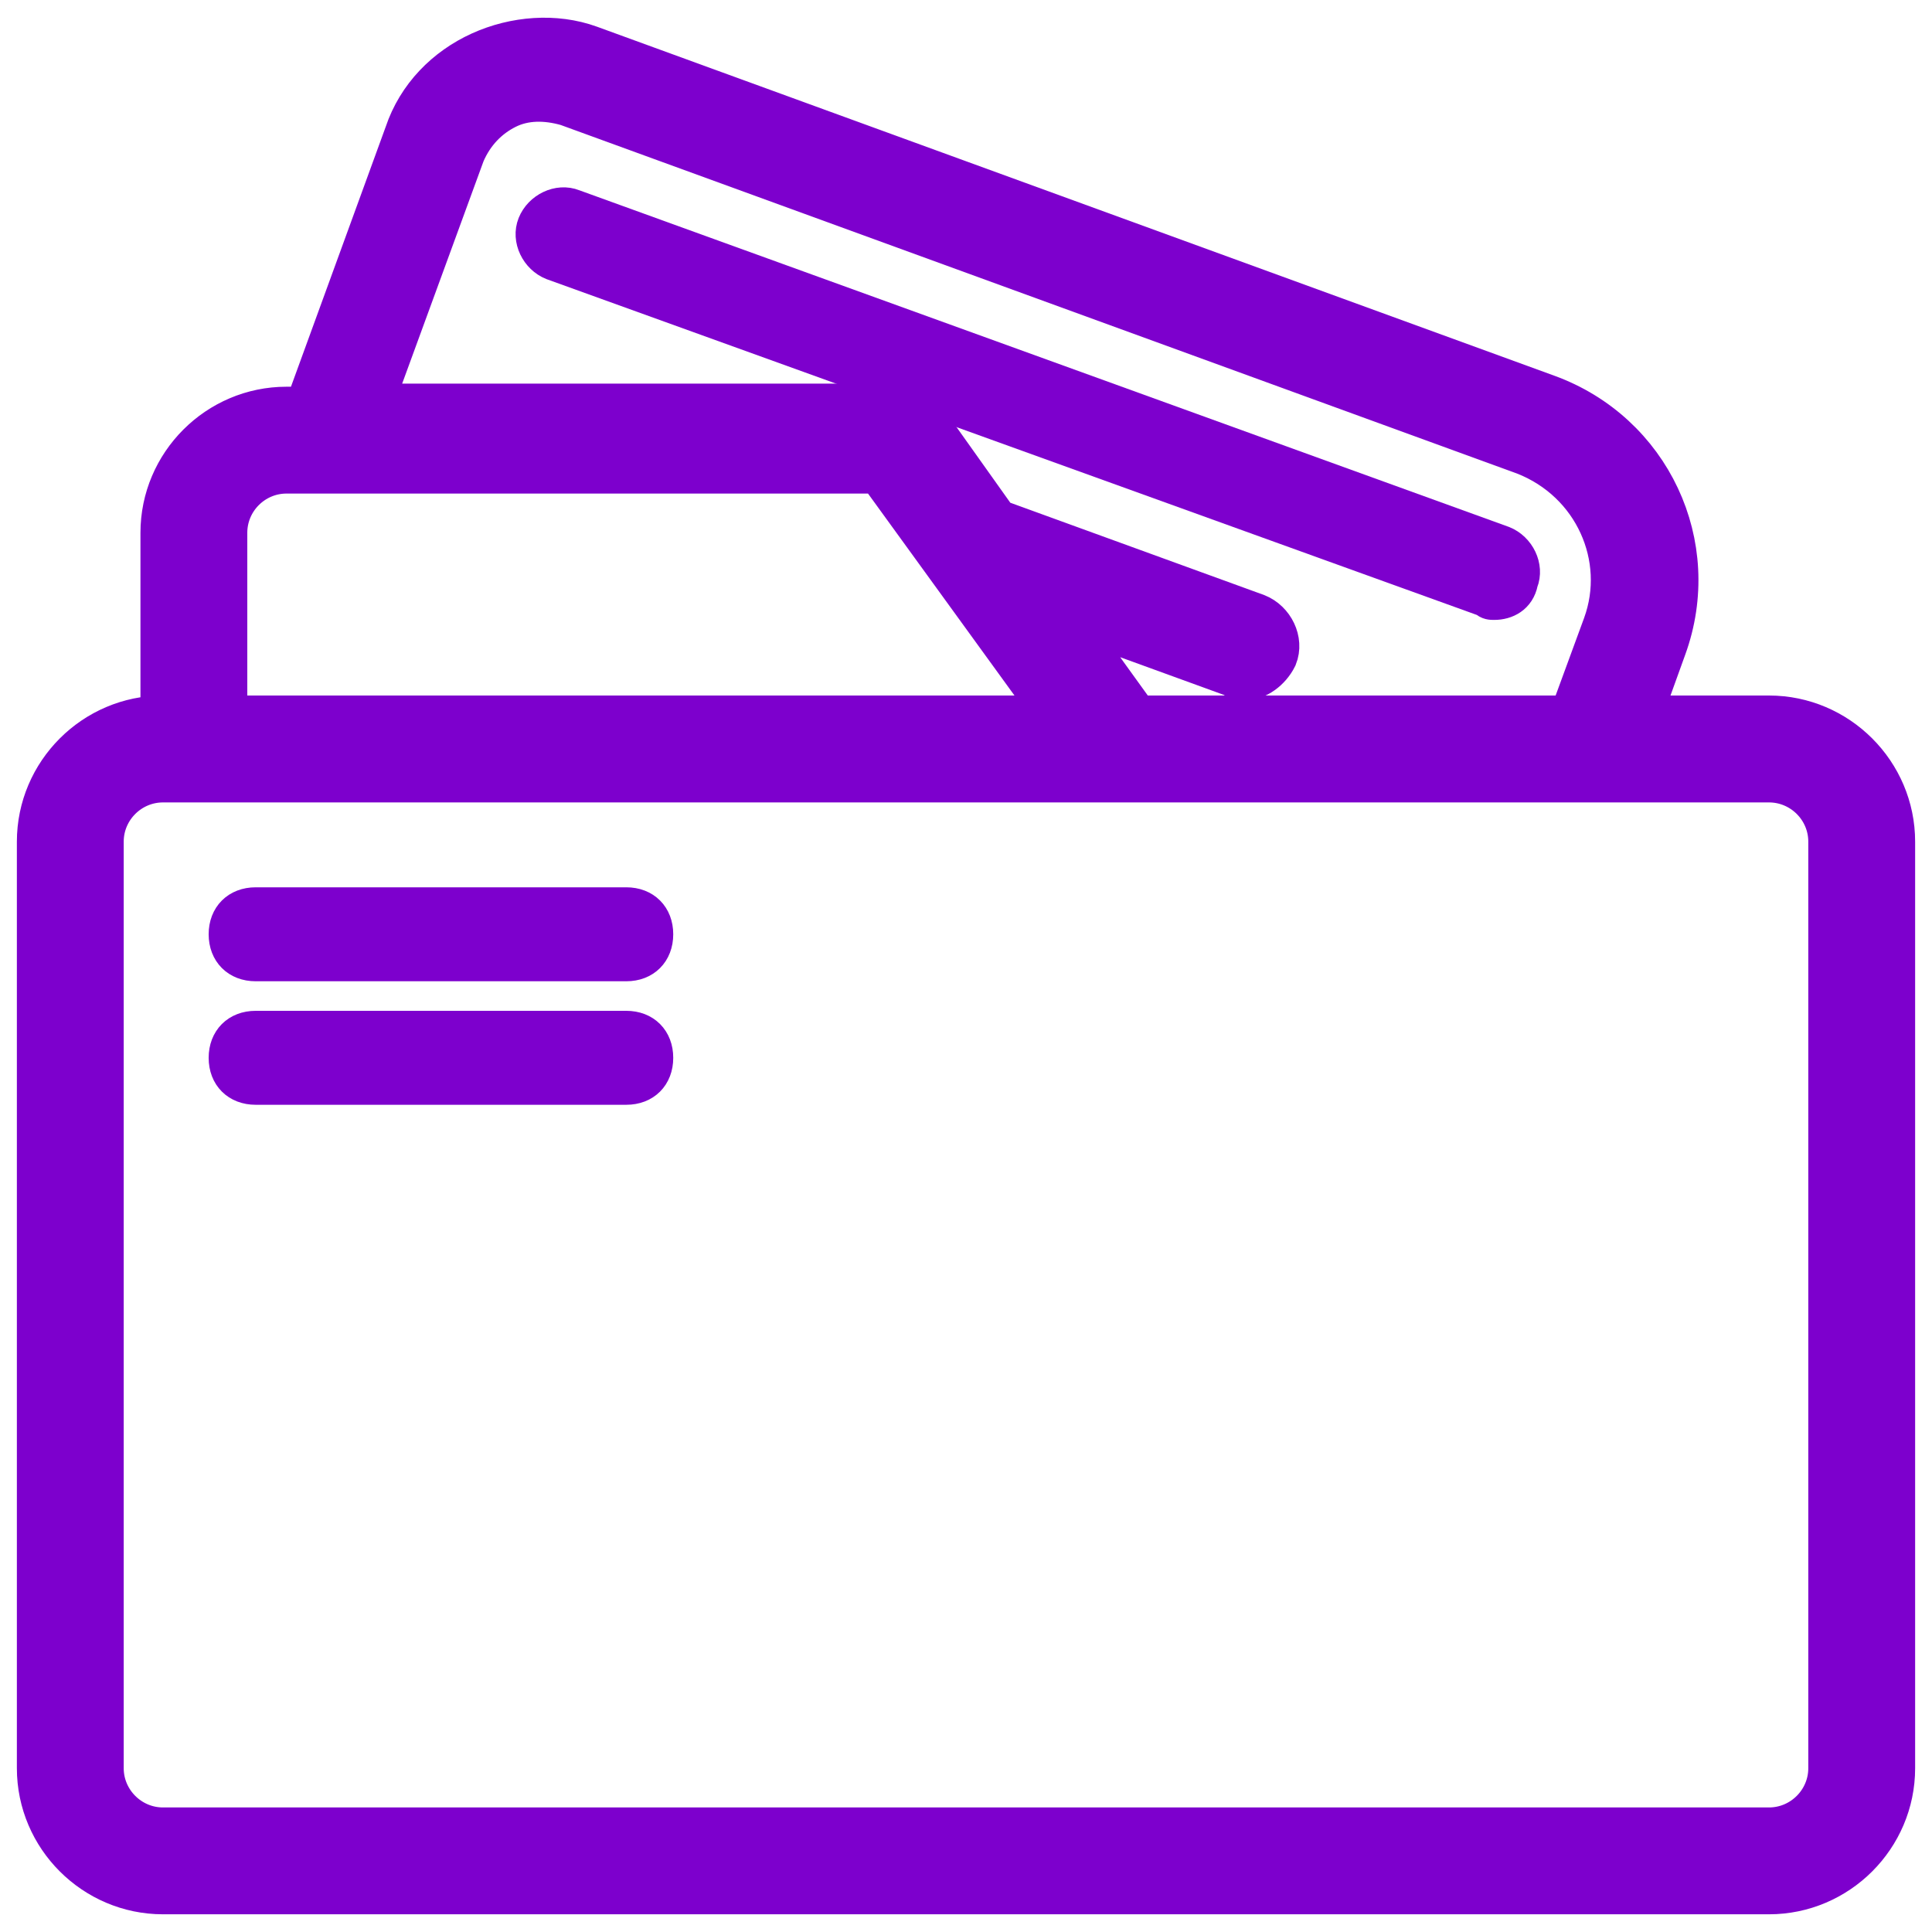
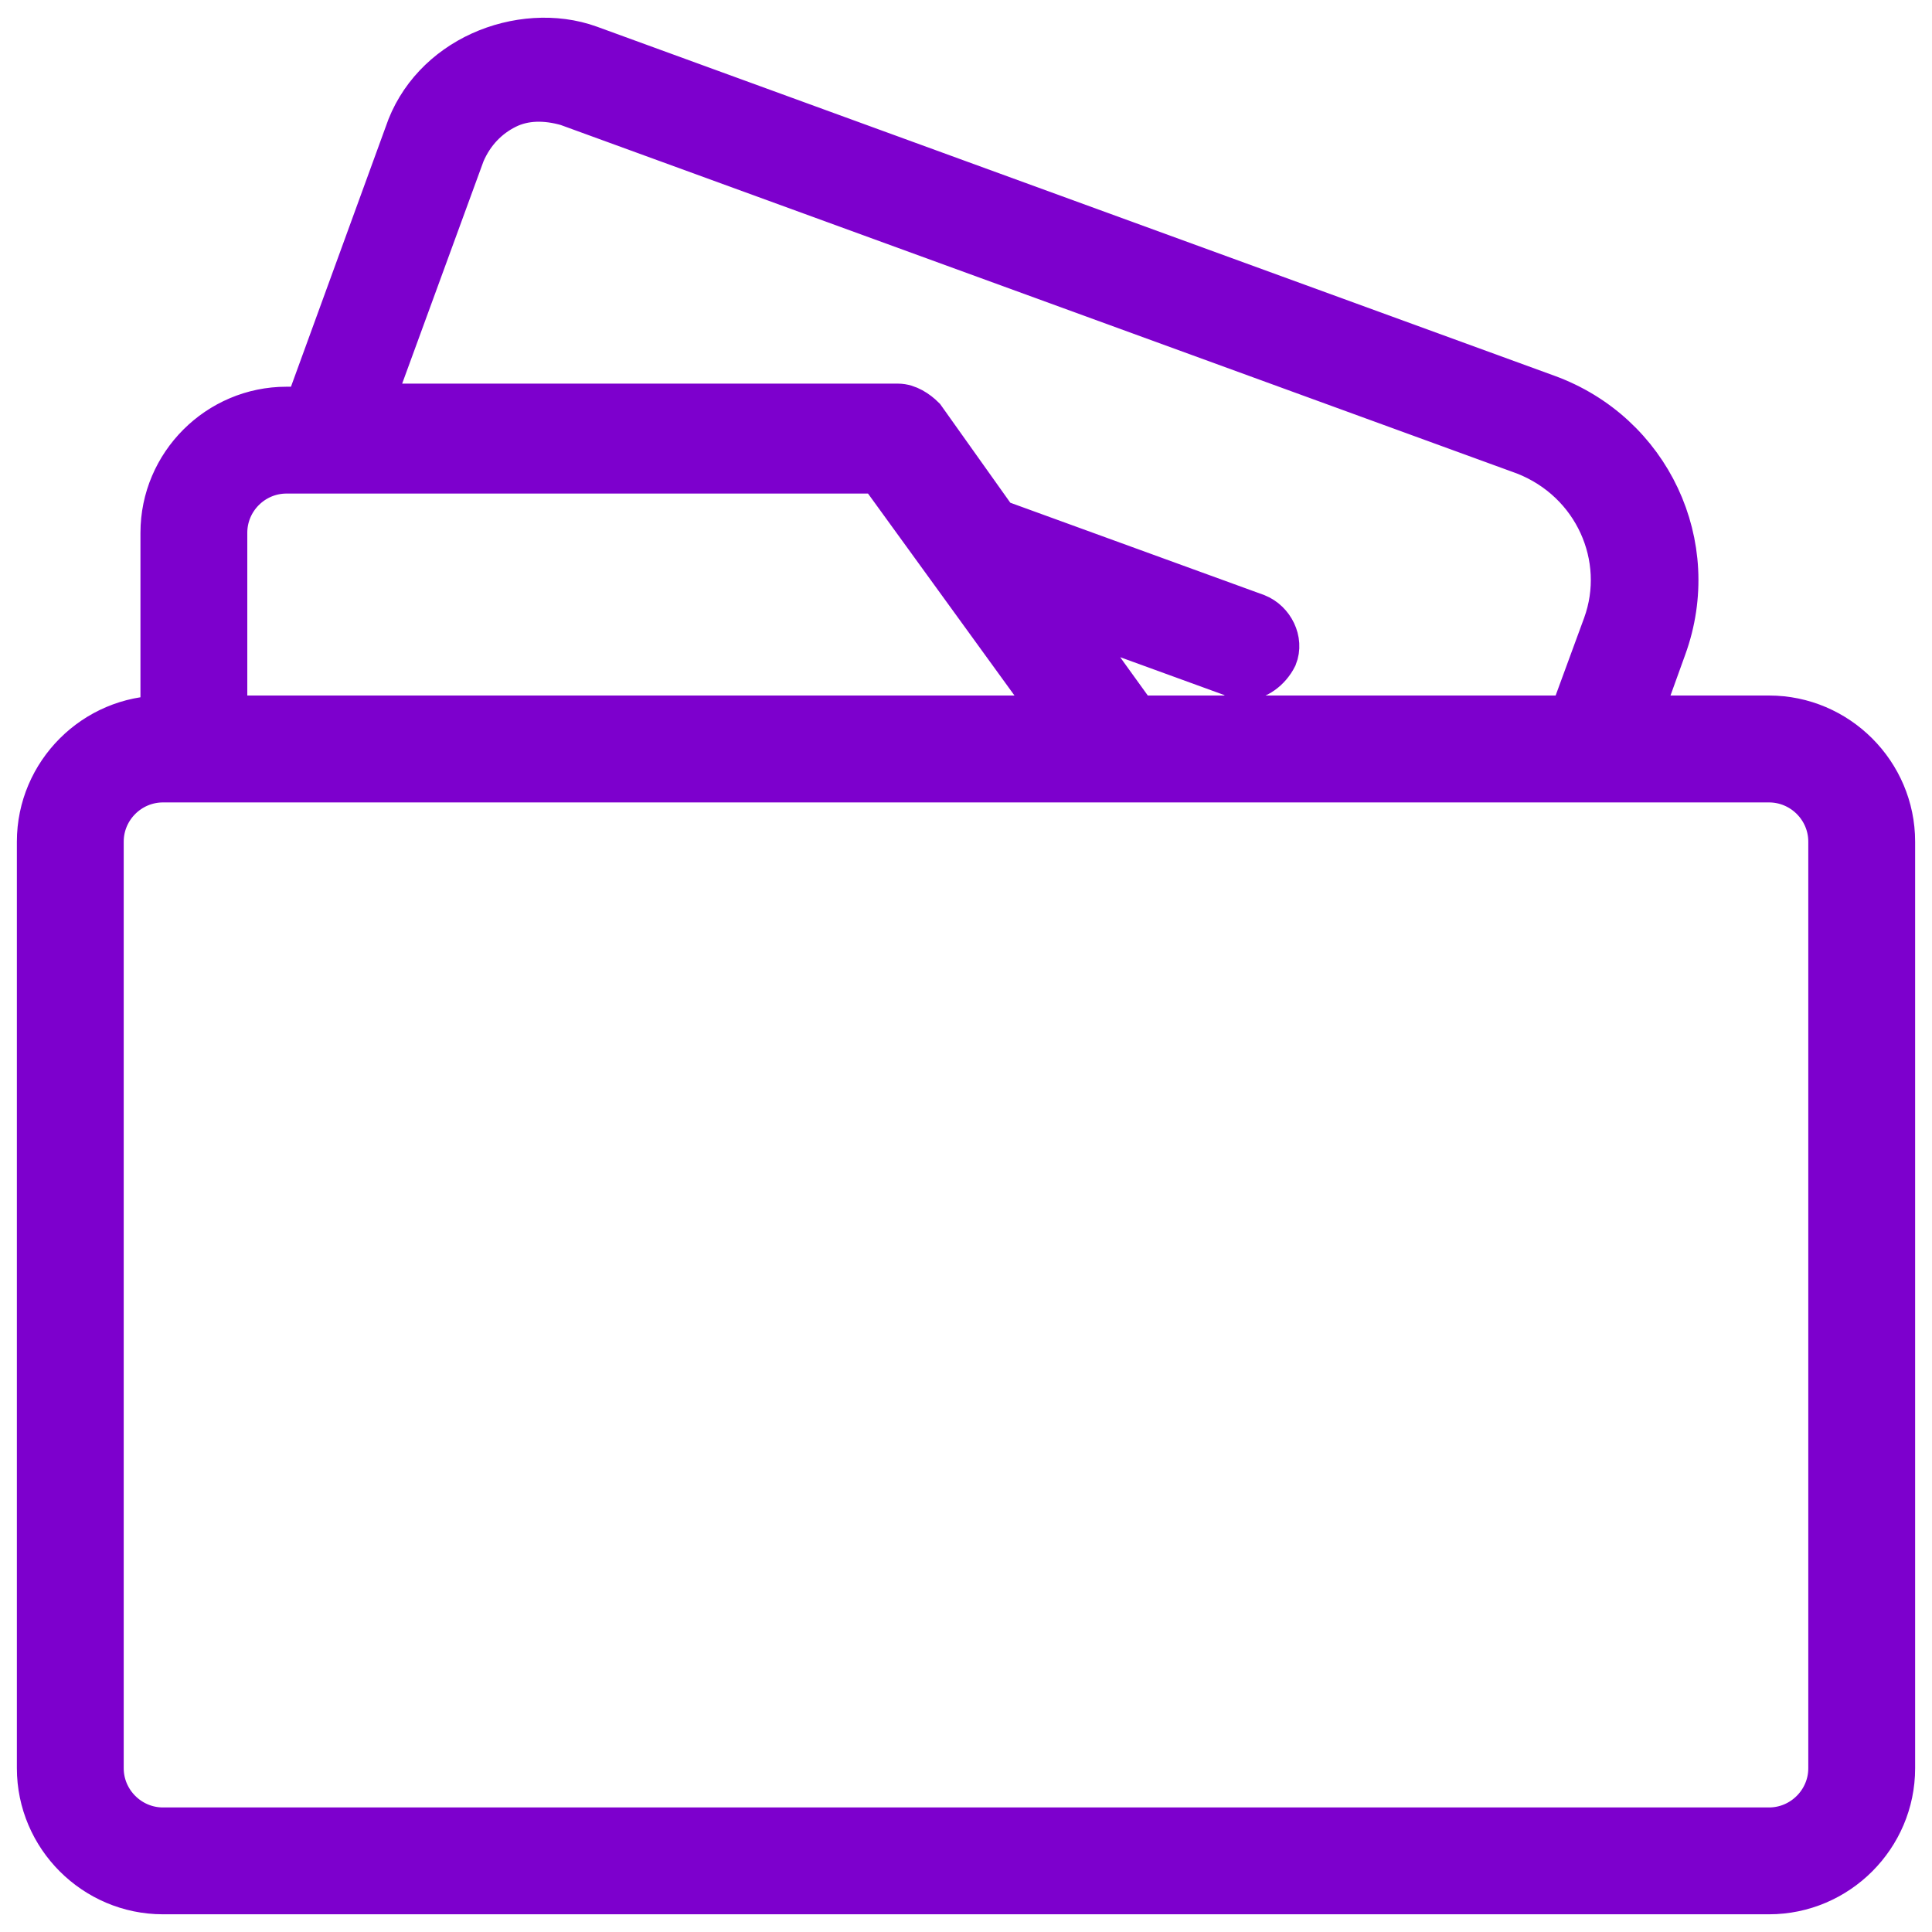
<svg xmlns="http://www.w3.org/2000/svg" width="30" height="30" viewBox="0 0 30 30" fill="none">
  <g id="files-folder-svgrepo-com 1" clip-path="url(#clip0_16111_20246)">
    <g id="Group">
      <g id="Group_2">
        <g id="Group_3">
          <path id="Vector" d="M27.47 11.15H25.441L25.839 10.047C26.414 8.465 25.599 6.738 24.016 6.163L9.149 0.743C8.621 0.552 7.998 0.599 7.47 0.839C6.943 1.079 6.511 1.511 6.319 2.086L4.763 6.355H4.449C3.394 6.355 2.531 7.218 2.531 8.273V11.15C1.476 11.15 0.612 12.014 0.612 13.069V27.457C0.612 28.512 1.476 29.375 2.531 29.375H27.469C28.524 29.375 29.388 28.512 29.388 27.457V13.069C29.388 12.014 28.524 11.15 27.47 11.15ZM7.183 2.374C7.327 2.038 7.566 1.798 7.854 1.655C8.142 1.511 8.478 1.511 8.813 1.607L23.681 7.026C24.784 7.458 25.311 8.657 24.928 9.712L24.4 11.15H17.644L17.165 10.486L16.458 9.492L19.172 10.479C19.22 10.527 19.268 10.527 19.316 10.527C19.508 10.527 19.7 10.383 19.796 10.191C19.892 9.952 19.748 9.664 19.508 9.568L15.466 8.098L14.329 6.499C14.233 6.403 14.089 6.307 13.945 6.307H12.123C12.075 6.307 12.075 6.307 12.027 6.307H5.744L7.183 2.374ZM3.49 8.273C3.49 7.745 3.921 7.314 4.449 7.314H5.073H11.883H11.979H13.657L16.439 11.15H3.49V8.273ZM28.429 27.457C28.429 27.984 27.997 28.416 27.469 28.416H2.531C2.003 28.416 1.571 27.984 1.571 27.457V13.069C1.571 12.541 2.003 12.11 2.531 12.11H3.01H17.398H24.736H27.469C27.997 12.11 28.429 12.541 28.429 13.069V27.457Z" fill="#7D00CD" stroke="#7D00CD" stroke-width="0.7" />
-           <path id="Vector_2" d="M23.201 9.376C23.393 9.376 23.585 9.28 23.633 9.04C23.729 8.8 23.585 8.513 23.345 8.417L8.909 3.189C8.67 3.093 8.382 3.237 8.286 3.477C8.19 3.717 8.334 4.005 8.574 4.1L23.057 9.328C23.105 9.376 23.153 9.376 23.201 9.376Z" fill="#7D00CD" stroke="#7D00CD" stroke-width="0.5" />
-           <path id="Vector_3" d="M9.725 14.028H3.97C3.682 14.028 3.49 14.22 3.49 14.507C3.49 14.795 3.682 14.987 3.97 14.987H9.725C10.013 14.987 10.204 14.795 10.204 14.507C10.204 14.22 10.013 14.028 9.725 14.028Z" fill="#7D00CD" stroke="#7D00CD" stroke-width="0.5" />
-           <path id="Vector_4" d="M9.725 15.946H3.97C3.682 15.946 3.49 16.138 3.49 16.426C3.49 16.714 3.682 16.905 3.97 16.905H9.725C10.013 16.905 10.204 16.714 10.204 16.426C10.204 16.138 10.013 15.946 9.725 15.946Z" fill="#7D00CD" stroke="#7D00CD" stroke-width="0.5" />
        </g>
      </g>
    </g>
  </g>
  <defs>
    <clipPath id="clip0_16111_20246">
      <rect width="30" height="30" fill="white" />
    </clipPath>
  </defs>
</svg>